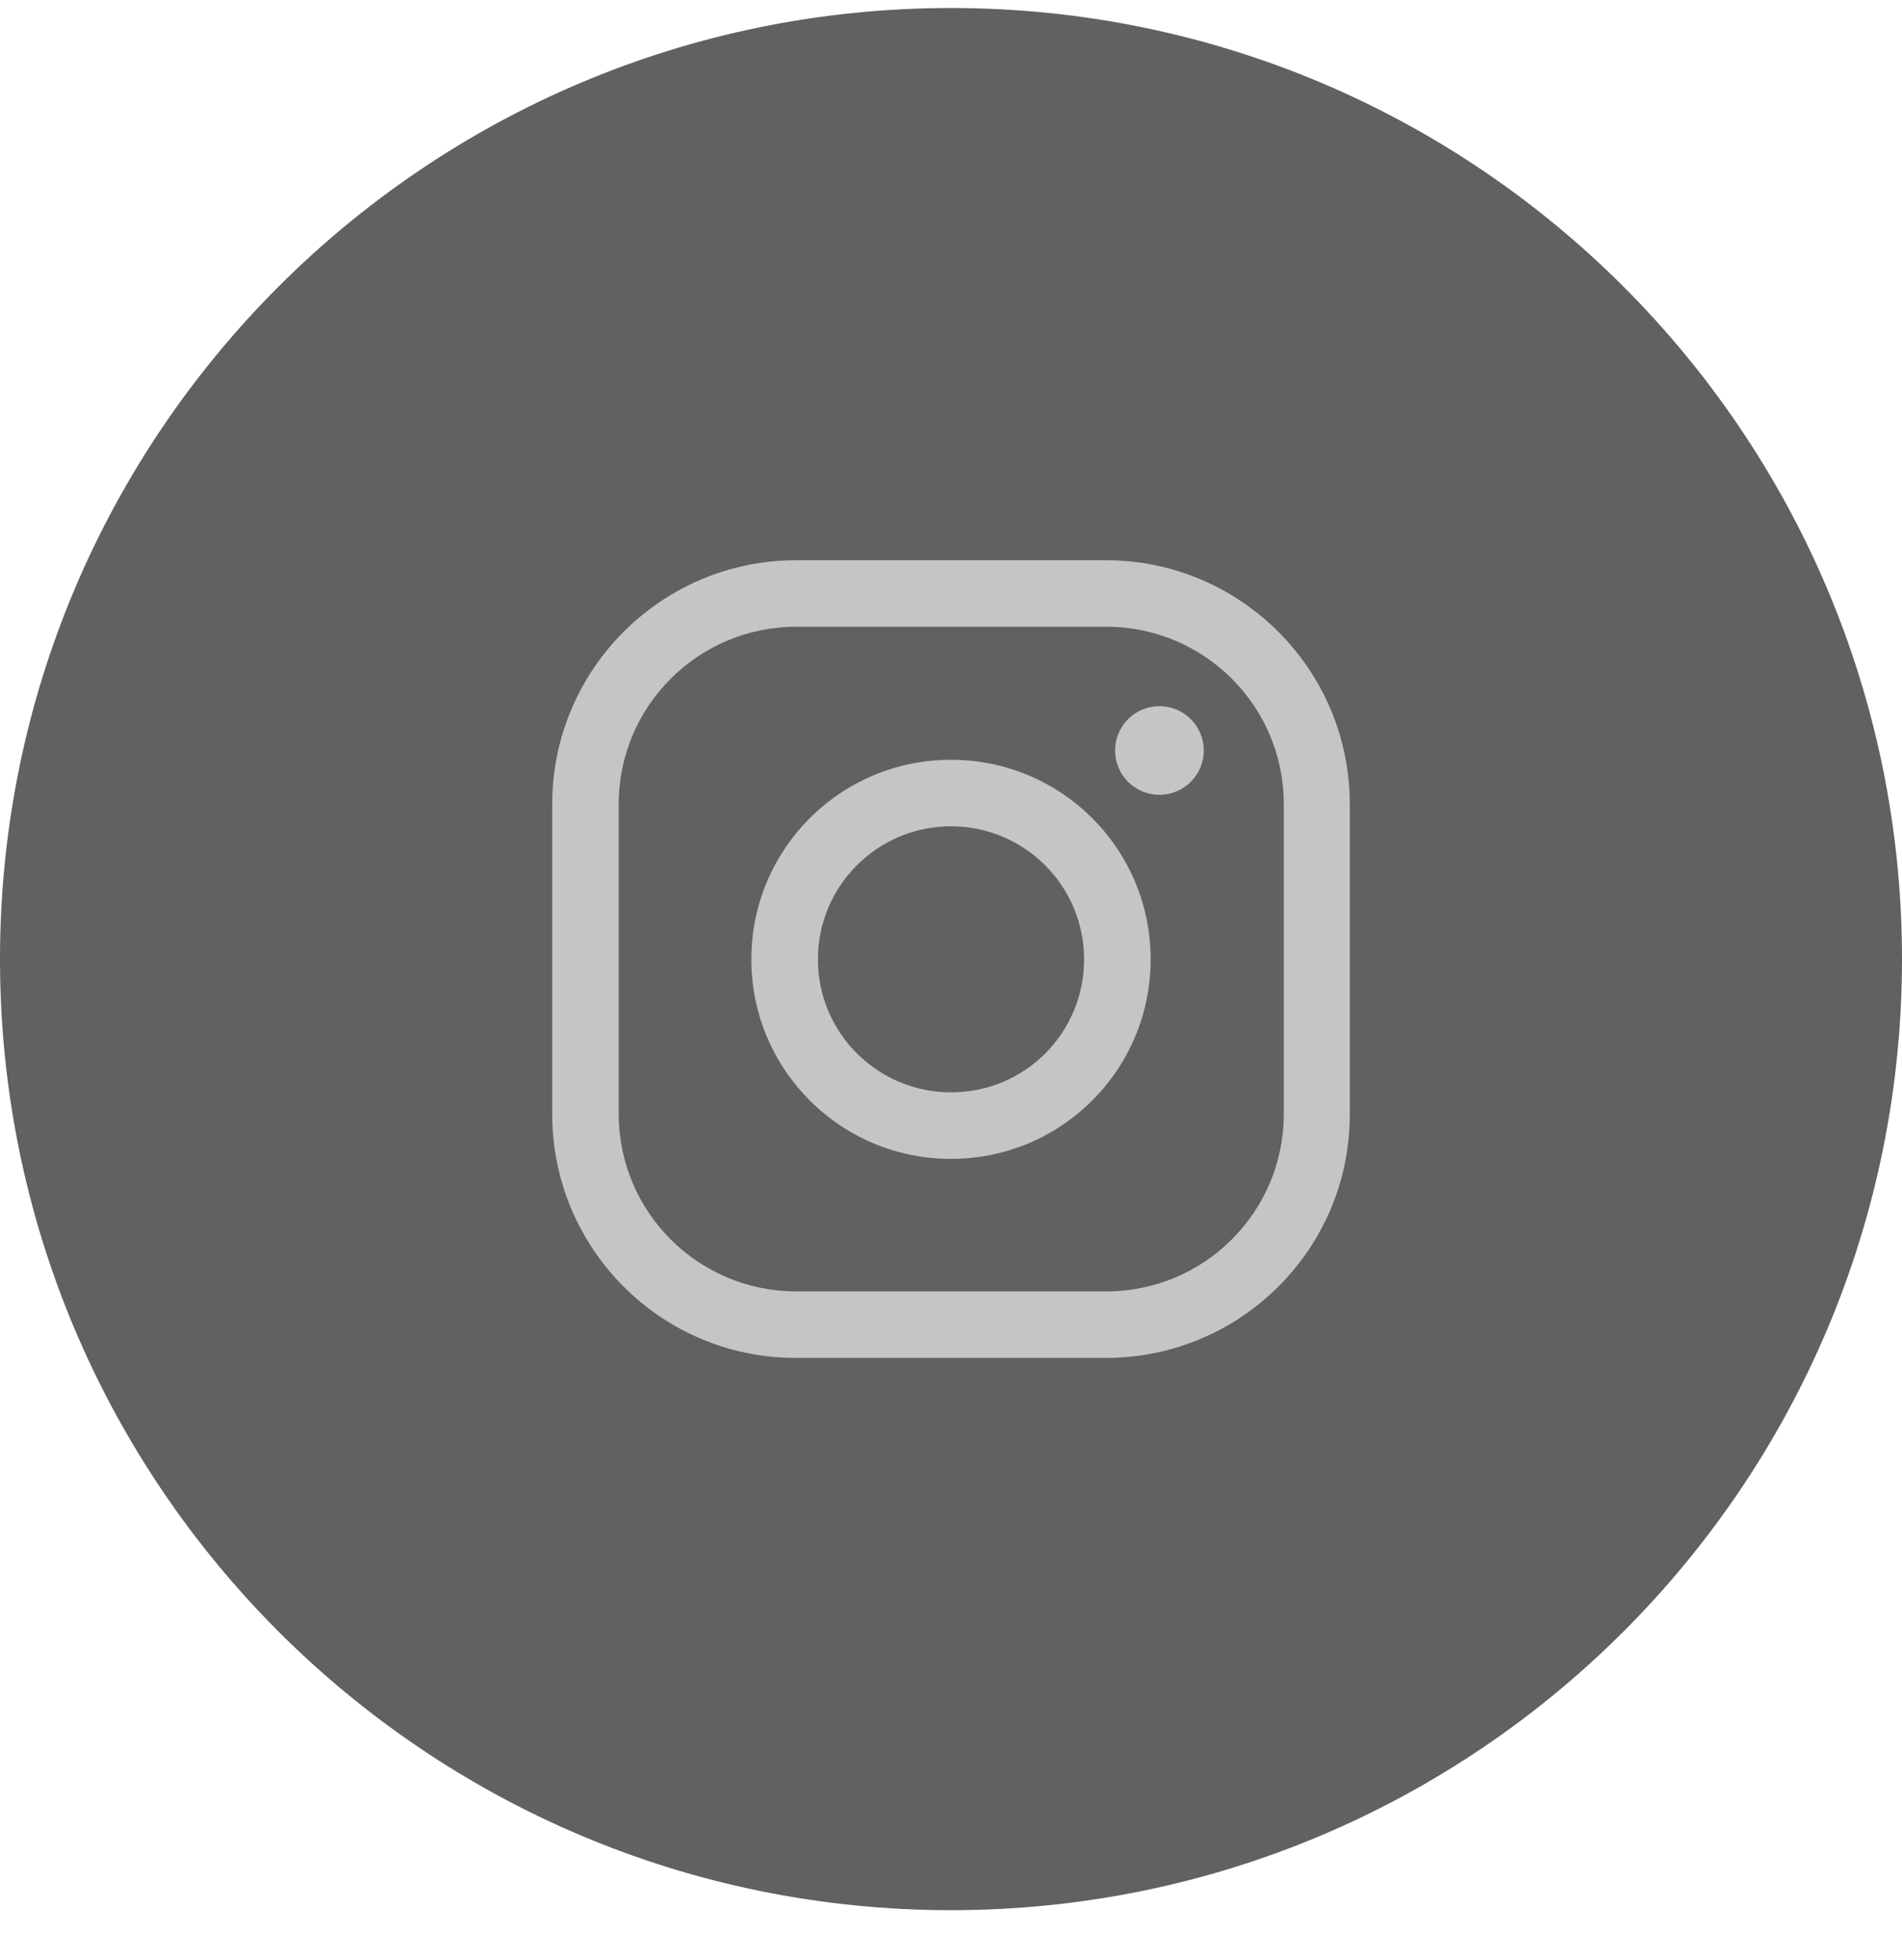
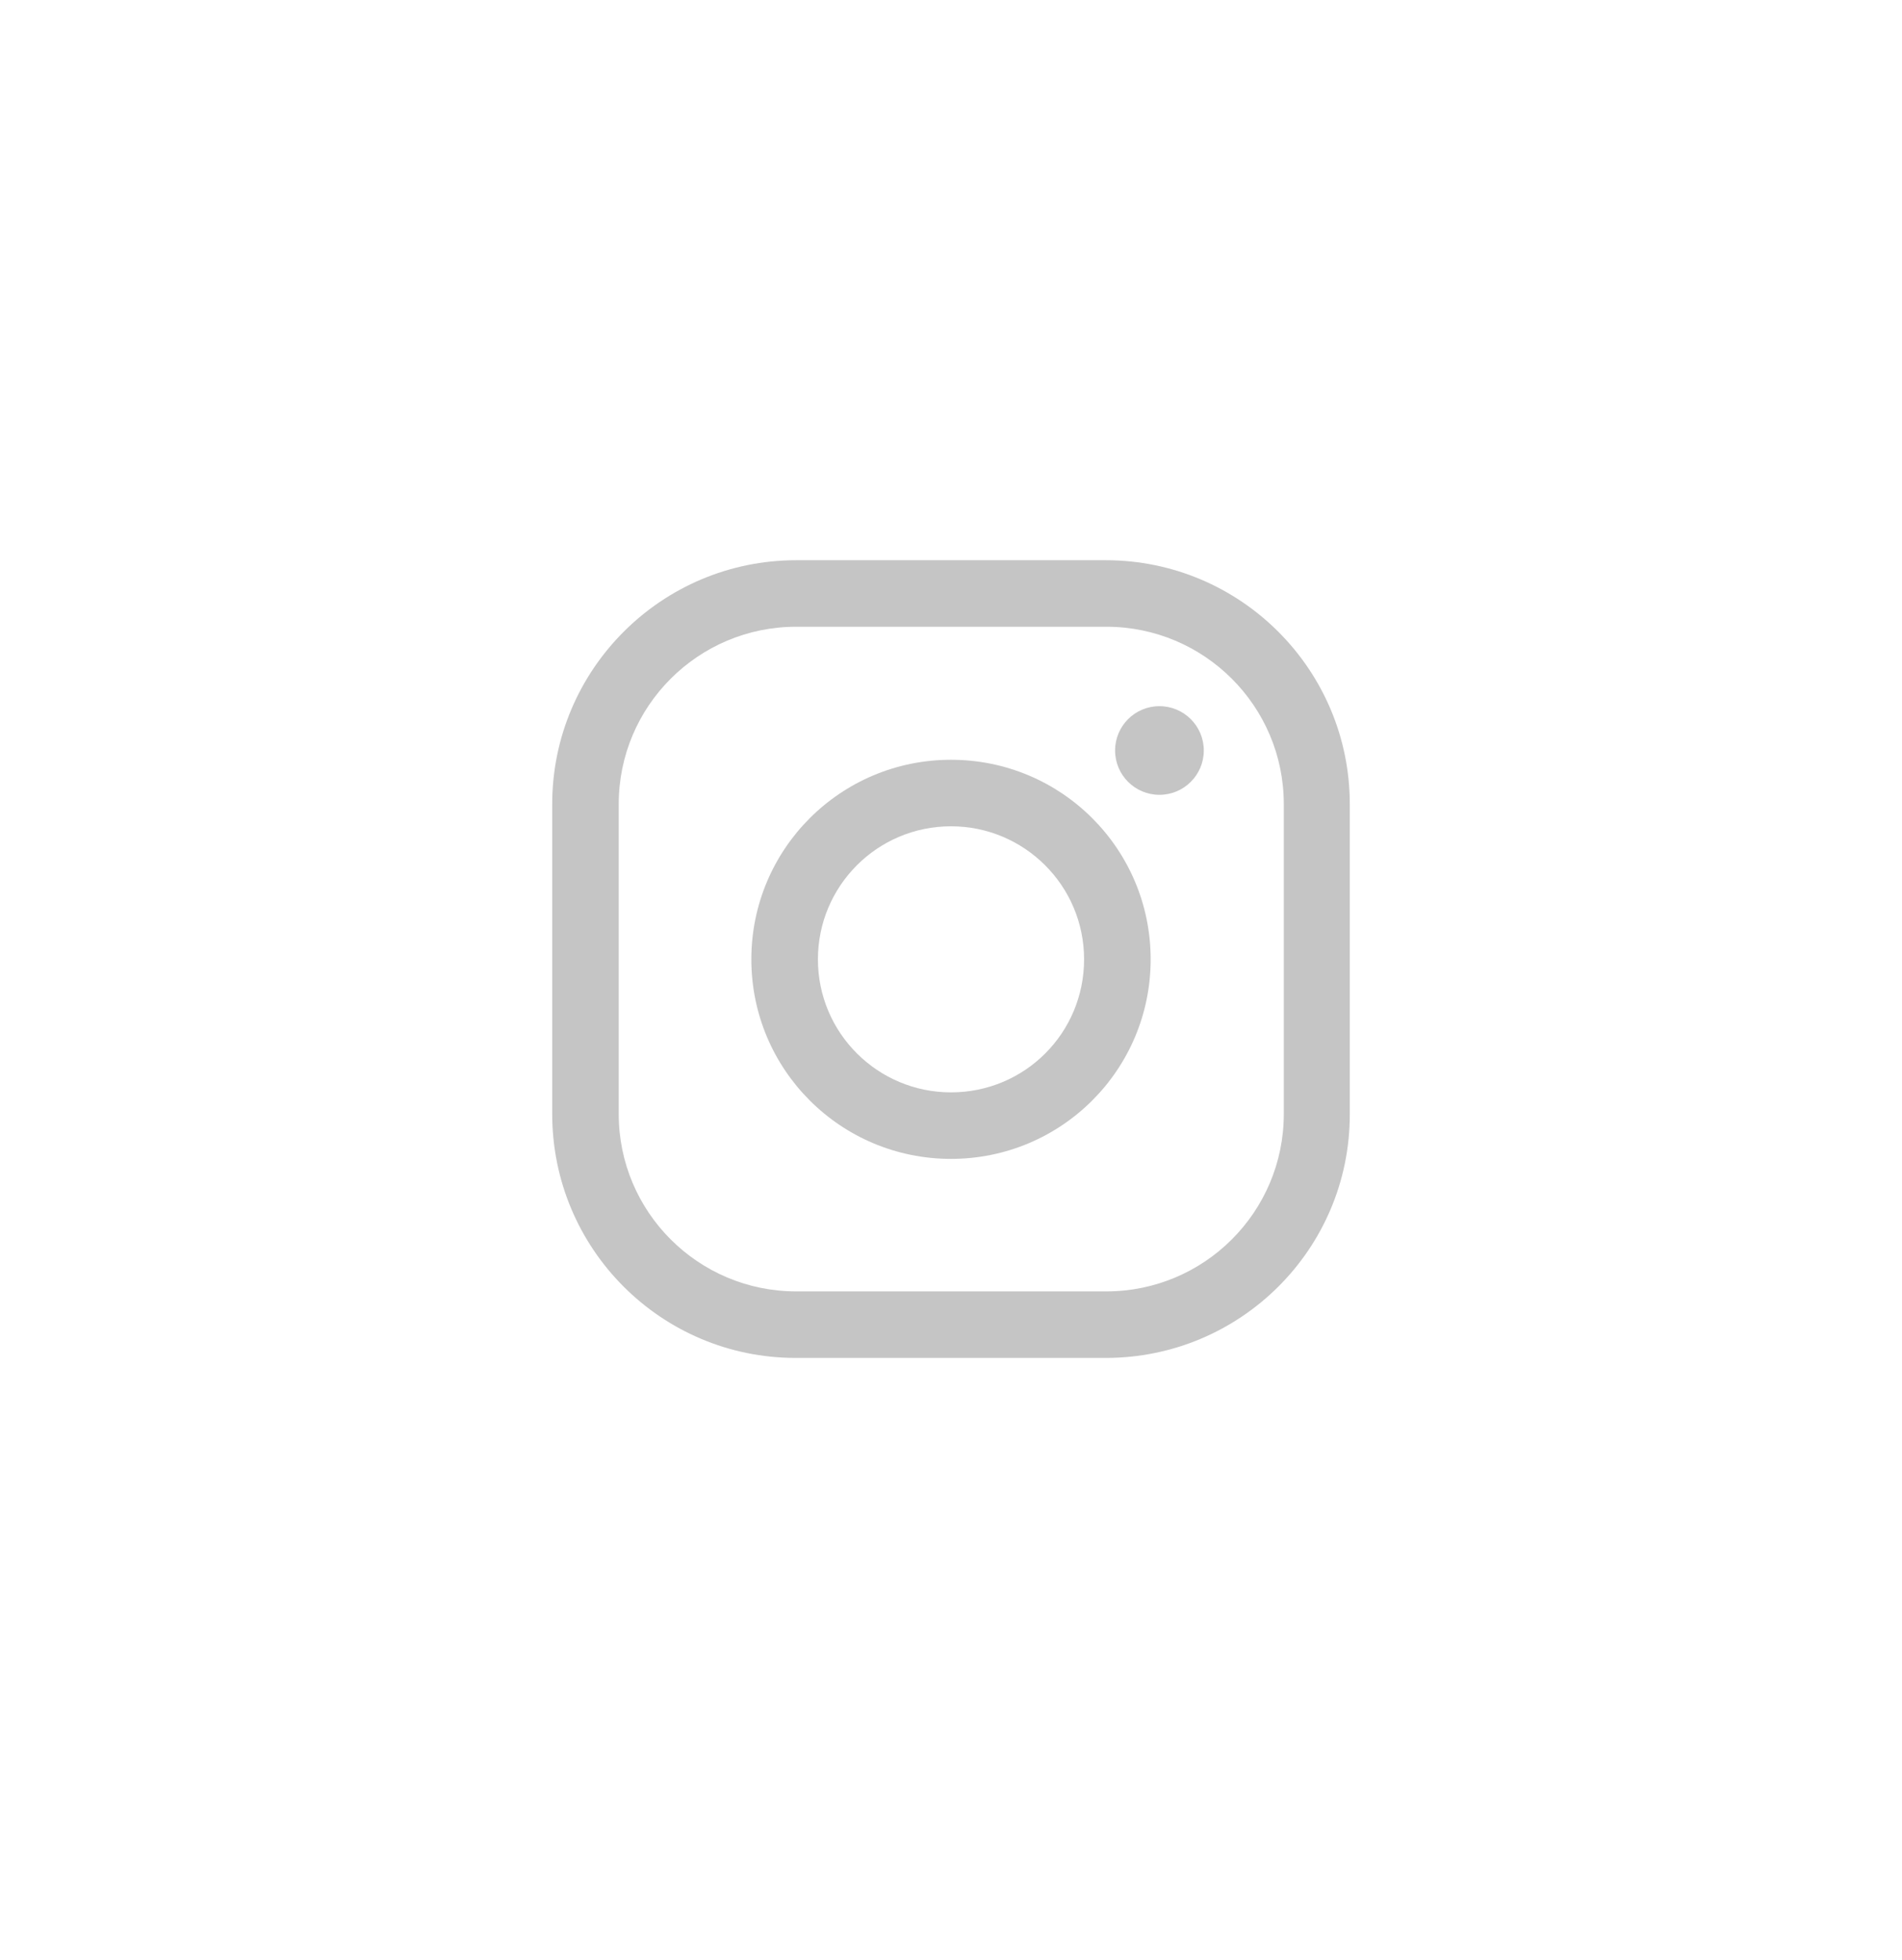
<svg xmlns="http://www.w3.org/2000/svg" width="33" height="34" viewBox="0 0 33 34" fill="none">
-   <path d="M16.5 0.139C25.612 0.139 33 7.526 33 16.639C33 25.751 25.612 33.139 16.5 33.139C7.388 33.139 0 25.751 0 16.639C0 7.526 7.388 0.139 16.5 0.139Z" fill="#616161" />
  <path d="M19.194 9.719H13.815C11.478 9.719 9.581 11.616 9.581 13.95V19.327C9.581 21.662 11.469 23.558 13.806 23.558H19.185C21.522 23.558 23.419 21.67 23.419 19.336C23.419 19.336 23.419 19.336 23.419 19.327V13.95C23.419 11.616 21.522 9.719 19.185 9.719H19.194ZM22.274 19.327C22.274 21.026 20.895 22.404 19.194 22.404H13.815C12.114 22.404 10.735 21.026 10.735 19.327V13.95C10.735 12.251 12.114 10.873 13.815 10.873H19.194C20.895 10.873 22.274 12.251 22.274 13.95V19.327Z" fill="#C5C5C5" />
  <path d="M16.5 13.181C14.585 13.181 13.036 14.729 13.036 16.643C13.036 18.557 14.585 20.105 16.5 20.105C18.416 20.105 19.964 18.557 19.964 16.643C19.964 14.729 18.416 13.181 16.5 13.181ZM16.5 18.951C15.229 18.951 14.191 17.922 14.191 16.643C14.191 15.373 15.22 14.335 16.5 14.335C17.771 14.335 18.809 15.364 18.809 16.643C18.809 17.922 17.78 18.951 16.5 18.951Z" fill="#C5C5C5" />
  <path d="M20.116 13.789C20.541 13.789 20.886 13.445 20.886 13.02C20.886 12.595 20.541 12.251 20.116 12.251C19.691 12.251 19.347 12.595 19.347 13.02C19.347 13.445 19.691 13.789 20.116 13.789Z" fill="#C5C5C5" />
</svg>